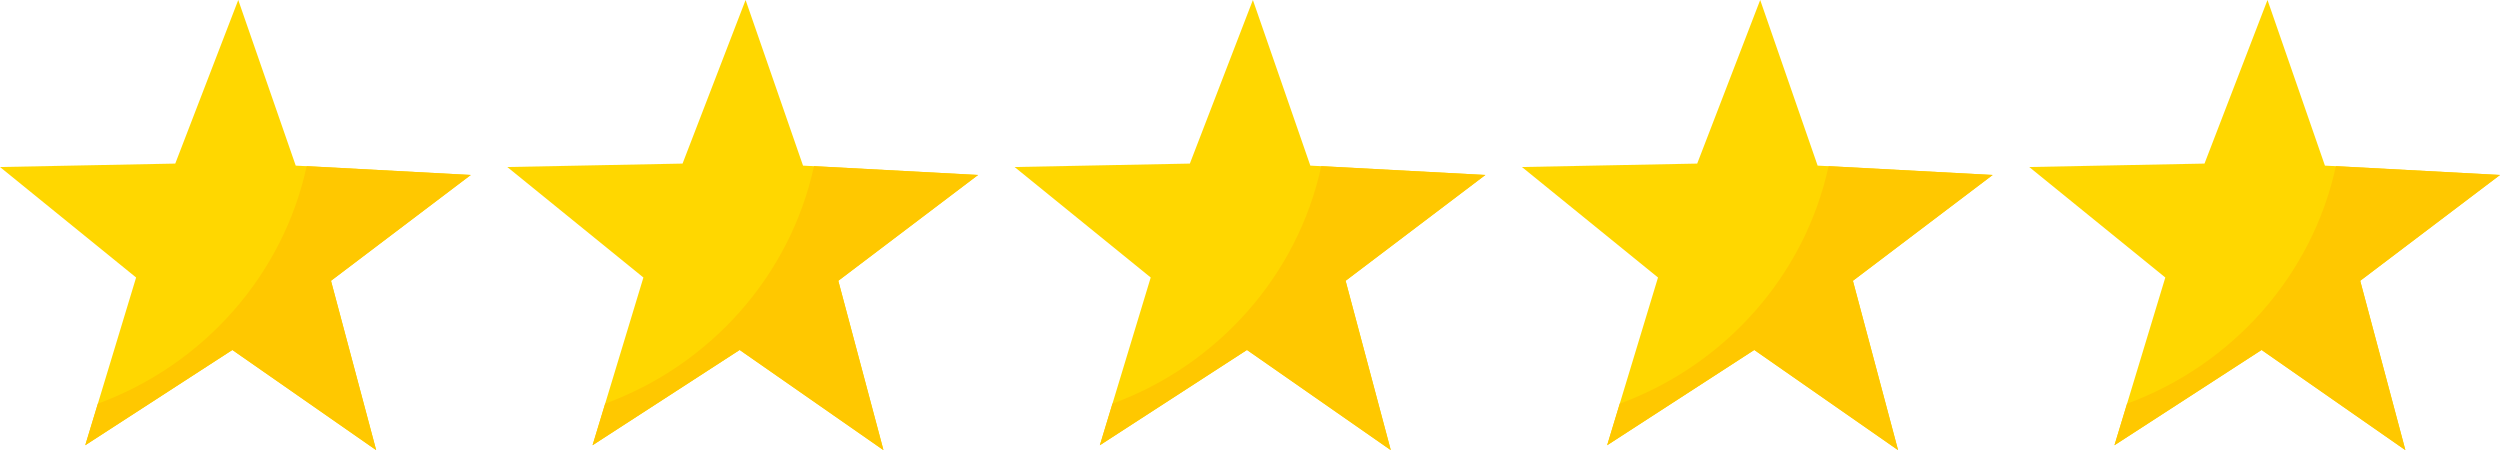
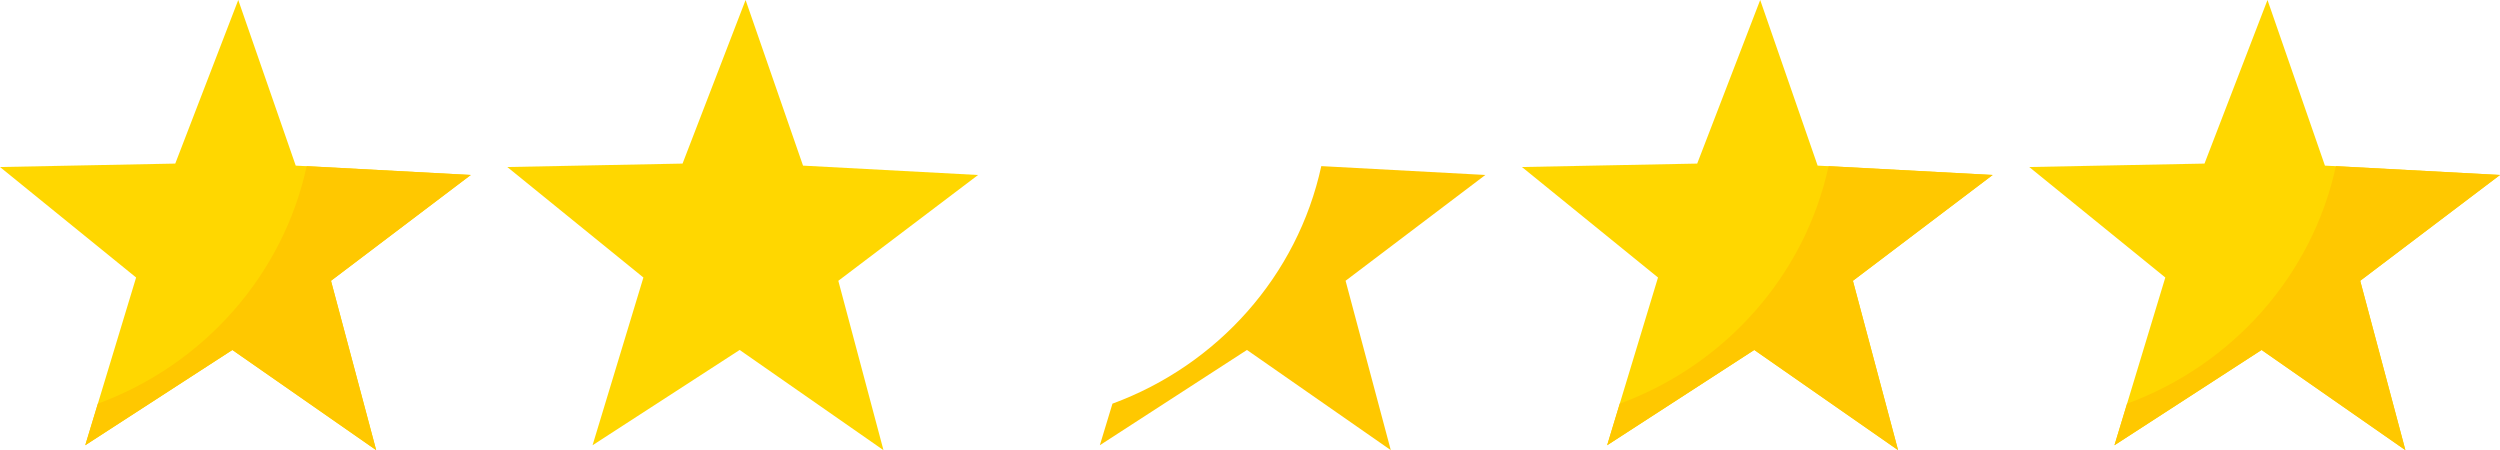
<svg xmlns="http://www.w3.org/2000/svg" id="Layer_2" data-name="Layer 2" viewBox="0 0 661.59 119.13">
  <defs>
    <style> .cls-1 { fill: gold; } .cls-2 { fill: #ffc800; } </style>
  </defs>
  <g id="Layer_1-2" data-name="Layer 1">
    <g>
      <g>
        <polygon class="cls-1" points="99.55 119.13 61.49 92.61 22.56 117.83 36.02 73.44 0 44.2 46.38 43.29 63.05 0 78.26 43.83 124.58 46.31 87.59 74.31 99.55 119.13" />
        <path class="cls-2" d="M81.16,43.97c-6.3,29.01-27.44,52.63-55.26,62.85l-3.34,11,38.93-25.21,38.06,26.51-11.96-44.82,36.99-28-43.42-2.34Z" />
      </g>
      <g>
        <polygon class="cls-1" points="233.8 119.13 195.74 92.61 156.81 117.83 170.27 73.44 134.25 44.2 180.63 43.29 197.31 0 212.51 43.83 258.83 46.31 221.85 74.31 233.8 119.13" />
-         <path class="cls-2" d="M215.41,43.97c-6.3,29.01-27.44,52.63-55.26,62.85l-3.34,11,38.93-25.21,38.06,26.51-11.96-44.82,36.99-28-43.42-2.34Z" />
      </g>
      <g>
-         <polygon class="cls-1" points="368.05 119.13 329.99 92.61 291.06 117.83 304.52 73.44 268.5 44.2 314.88 43.29 331.56 0 346.76 43.83 393.08 46.31 356.1 74.31 368.05 119.13" />
        <path class="cls-2" d="M349.66,43.97c-6.3,29.01-27.44,52.63-55.26,62.85l-3.34,11,38.93-25.21,38.06,26.51-11.96-44.82,36.99-28-43.42-2.34Z" />
      </g>
      <g>
        <polygon class="cls-1" points="502.3 119.13 464.24 92.61 425.31 117.83 438.77 73.44 402.76 44.2 449.14 43.29 465.81 0 481.01 43.83 527.33 46.31 490.35 74.31 502.3 119.13" />
        <path class="cls-2" d="M483.91,43.97c-6.3,29.01-27.44,52.63-55.26,62.85l-3.34,11,38.93-25.21,38.06,26.51-11.96-44.82,36.99-28-43.42-2.34Z" />
      </g>
      <g>
        <polygon class="cls-1" points="636.56 119.13 598.5 92.61 559.56 117.83 573.02 73.44 537.01 44.2 583.39 43.29 600.06 0 615.26 43.83 661.59 46.31 624.6 74.31 636.56 119.13" />
        <path class="cls-2" d="M618.16,43.97c-6.3,29.01-27.44,52.63-55.26,62.85l-3.34,11,38.93-25.21,38.06,26.51-11.96-44.82,36.99-28-43.42-2.34Z" />
      </g>
    </g>
  </g>
</svg>